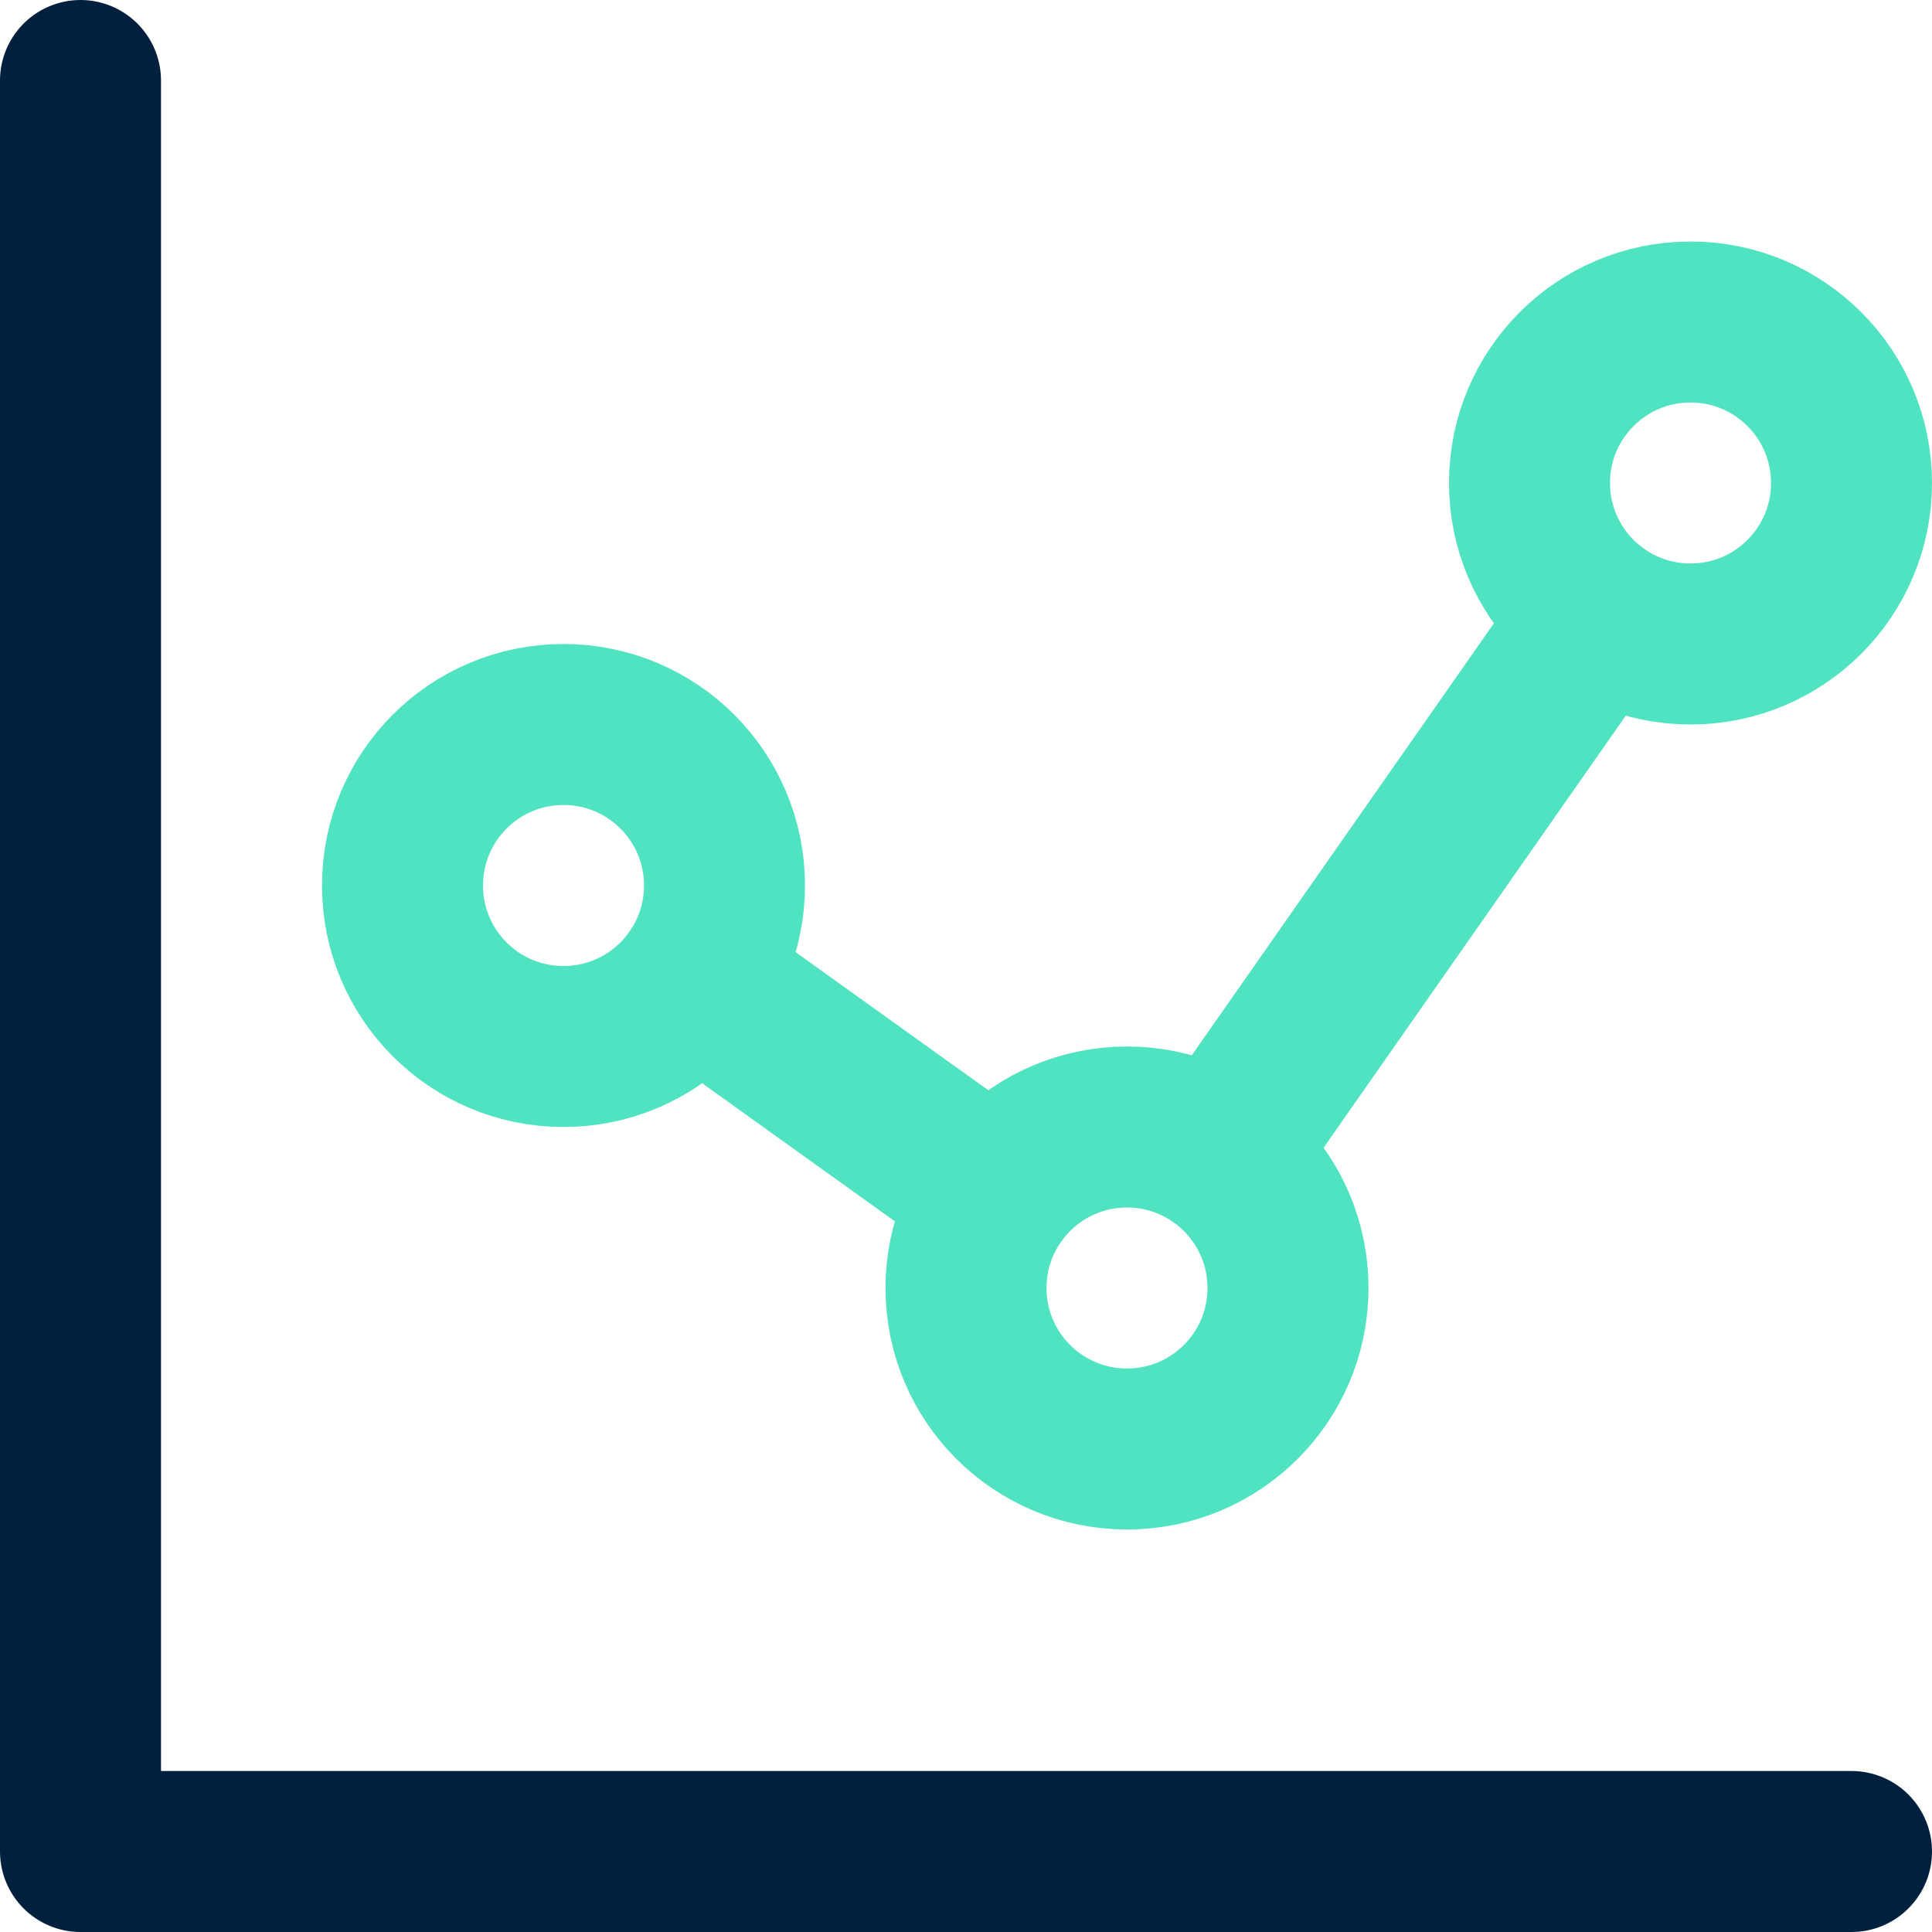
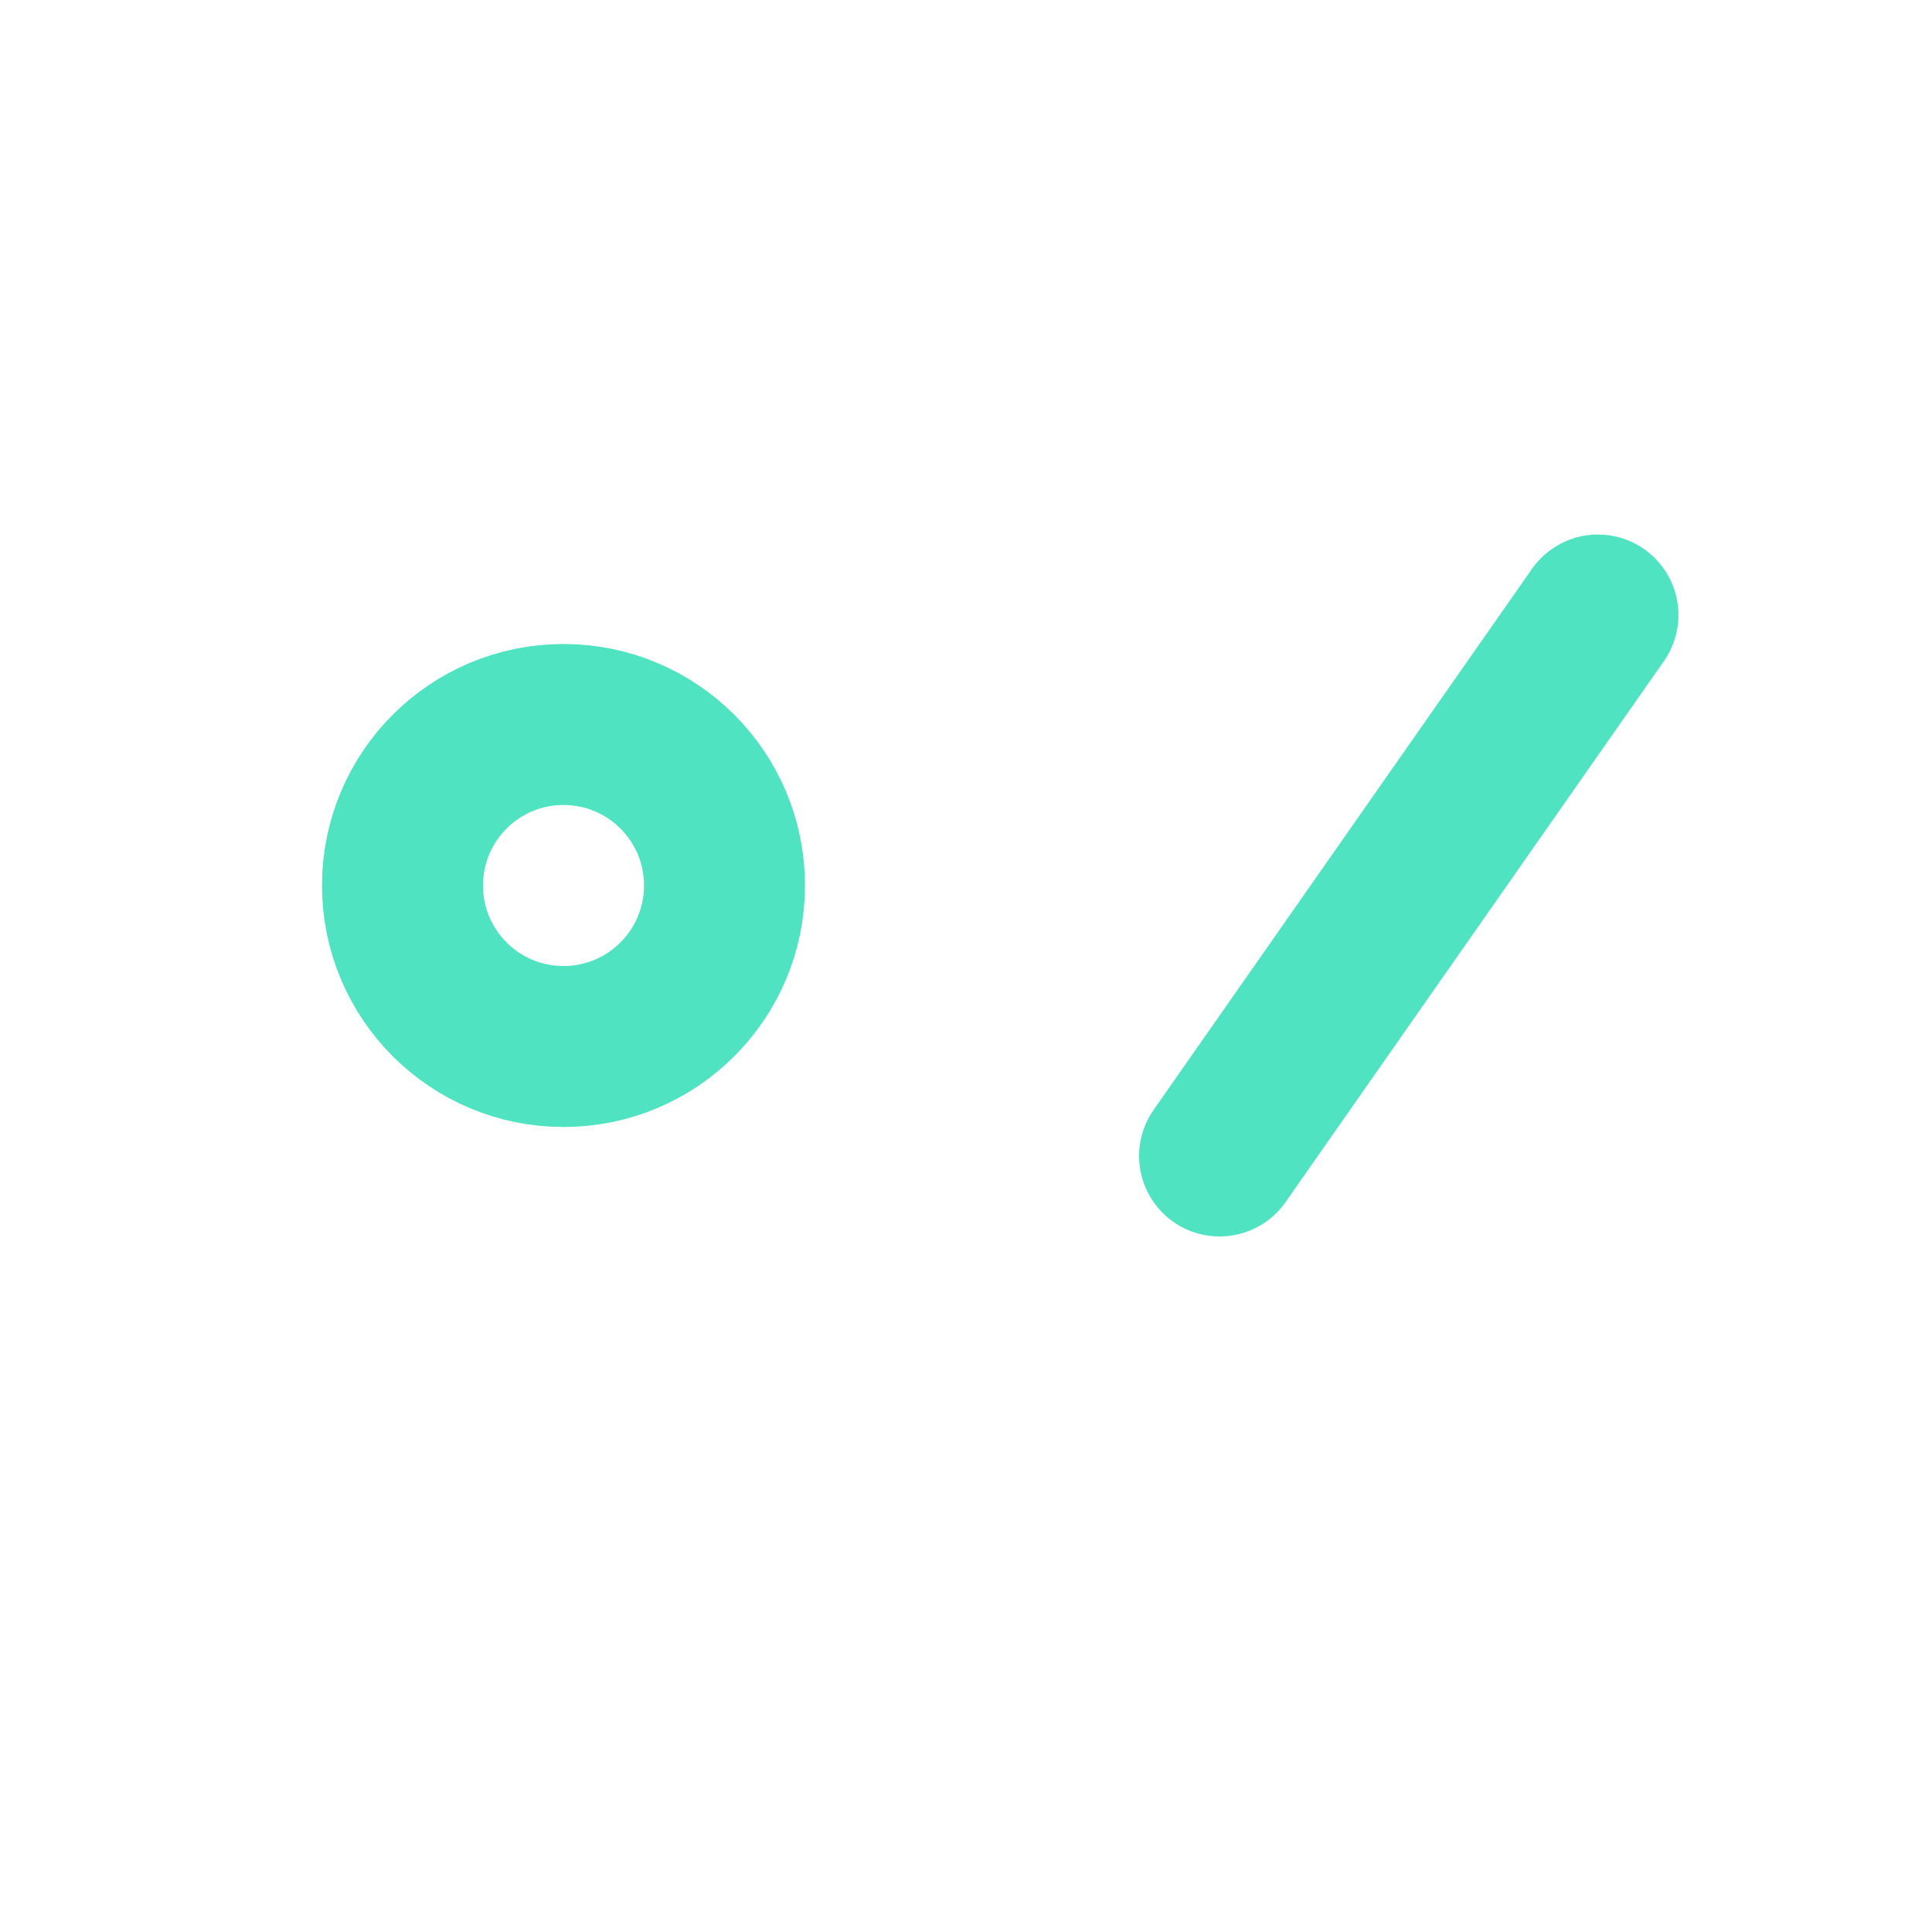
<svg xmlns="http://www.w3.org/2000/svg" width="24" height="24" viewBox="0 0 24 24" fill="none">
-   <path d="M1 1V23H23" stroke="#00203E" stroke-width="2" stroke-miterlimit="10" stroke-linecap="round" stroke-linejoin="round" />
  <path d="M7 13C8.105 13 9 12.105 9 11C9 9.895 8.105 9 7 9C5.895 9 5 9.895 5 11C5 12.105 5.895 13 7 13Z" stroke="#50E3C2" stroke-width="2" stroke-miterlimit="10" stroke-linecap="round" stroke-linejoin="round" />
-   <path d="M14 18C15.105 18 16 17.105 16 16C16 14.895 15.105 14 14 14C12.895 14 12 14.895 12 16C12 17.105 12.895 18 14 18Z" stroke="#50E3C2" stroke-width="2" stroke-miterlimit="10" stroke-linecap="round" stroke-linejoin="round" />
-   <path d="M21 8C22.105 8 23 7.105 23 6C23 4.895 22.105 4 21 4C19.895 4 19 4.895 19 6C19 7.105 19.895 8 21 8Z" stroke="#50E3C2" stroke-width="2" stroke-miterlimit="10" stroke-linecap="round" stroke-linejoin="round" />
-   <path d="M12.37 14.84L8.63 12.16" stroke="#50E3C2" stroke-width="2" stroke-miterlimit="10" stroke-linecap="round" stroke-linejoin="round" />
  <path d="M19.85 7.64L15.15 14.36" stroke="#50E3C2" stroke-width="2" stroke-miterlimit="10" stroke-linecap="round" stroke-linejoin="round" />
</svg>